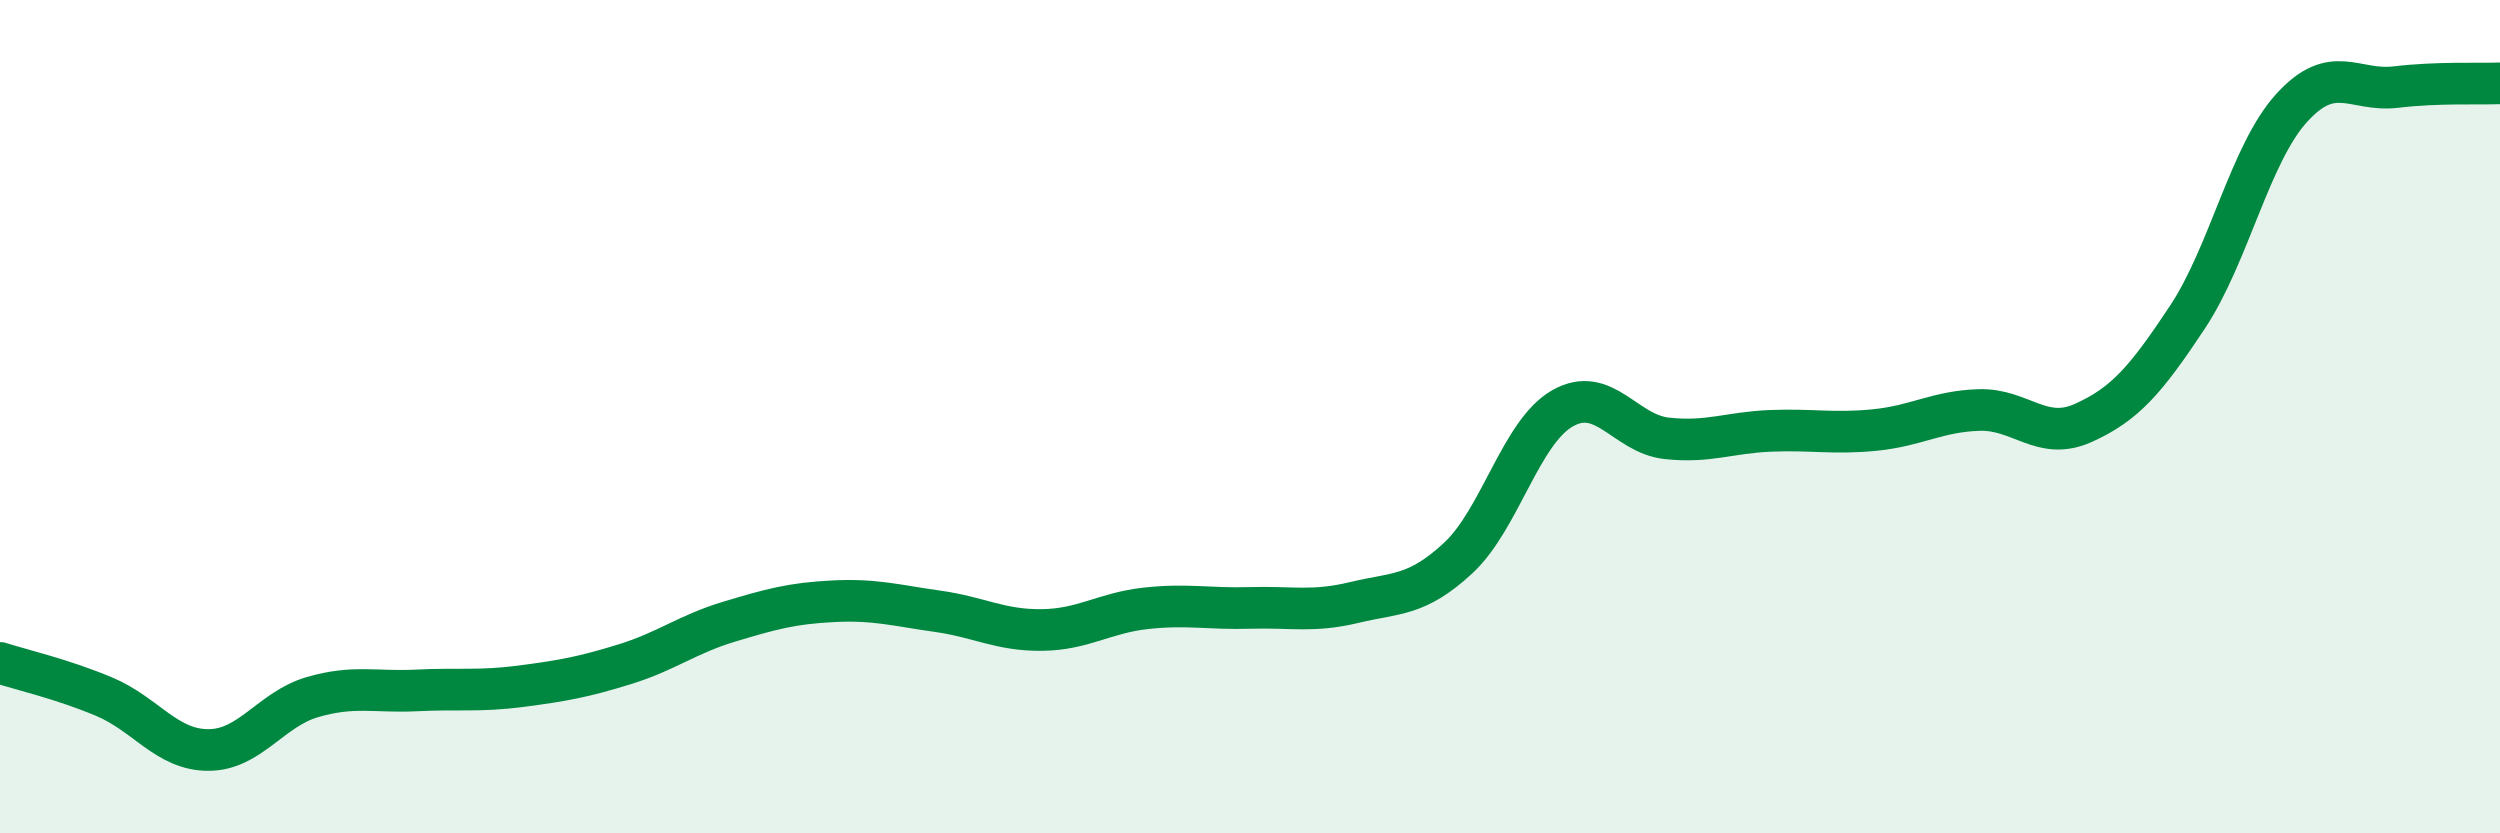
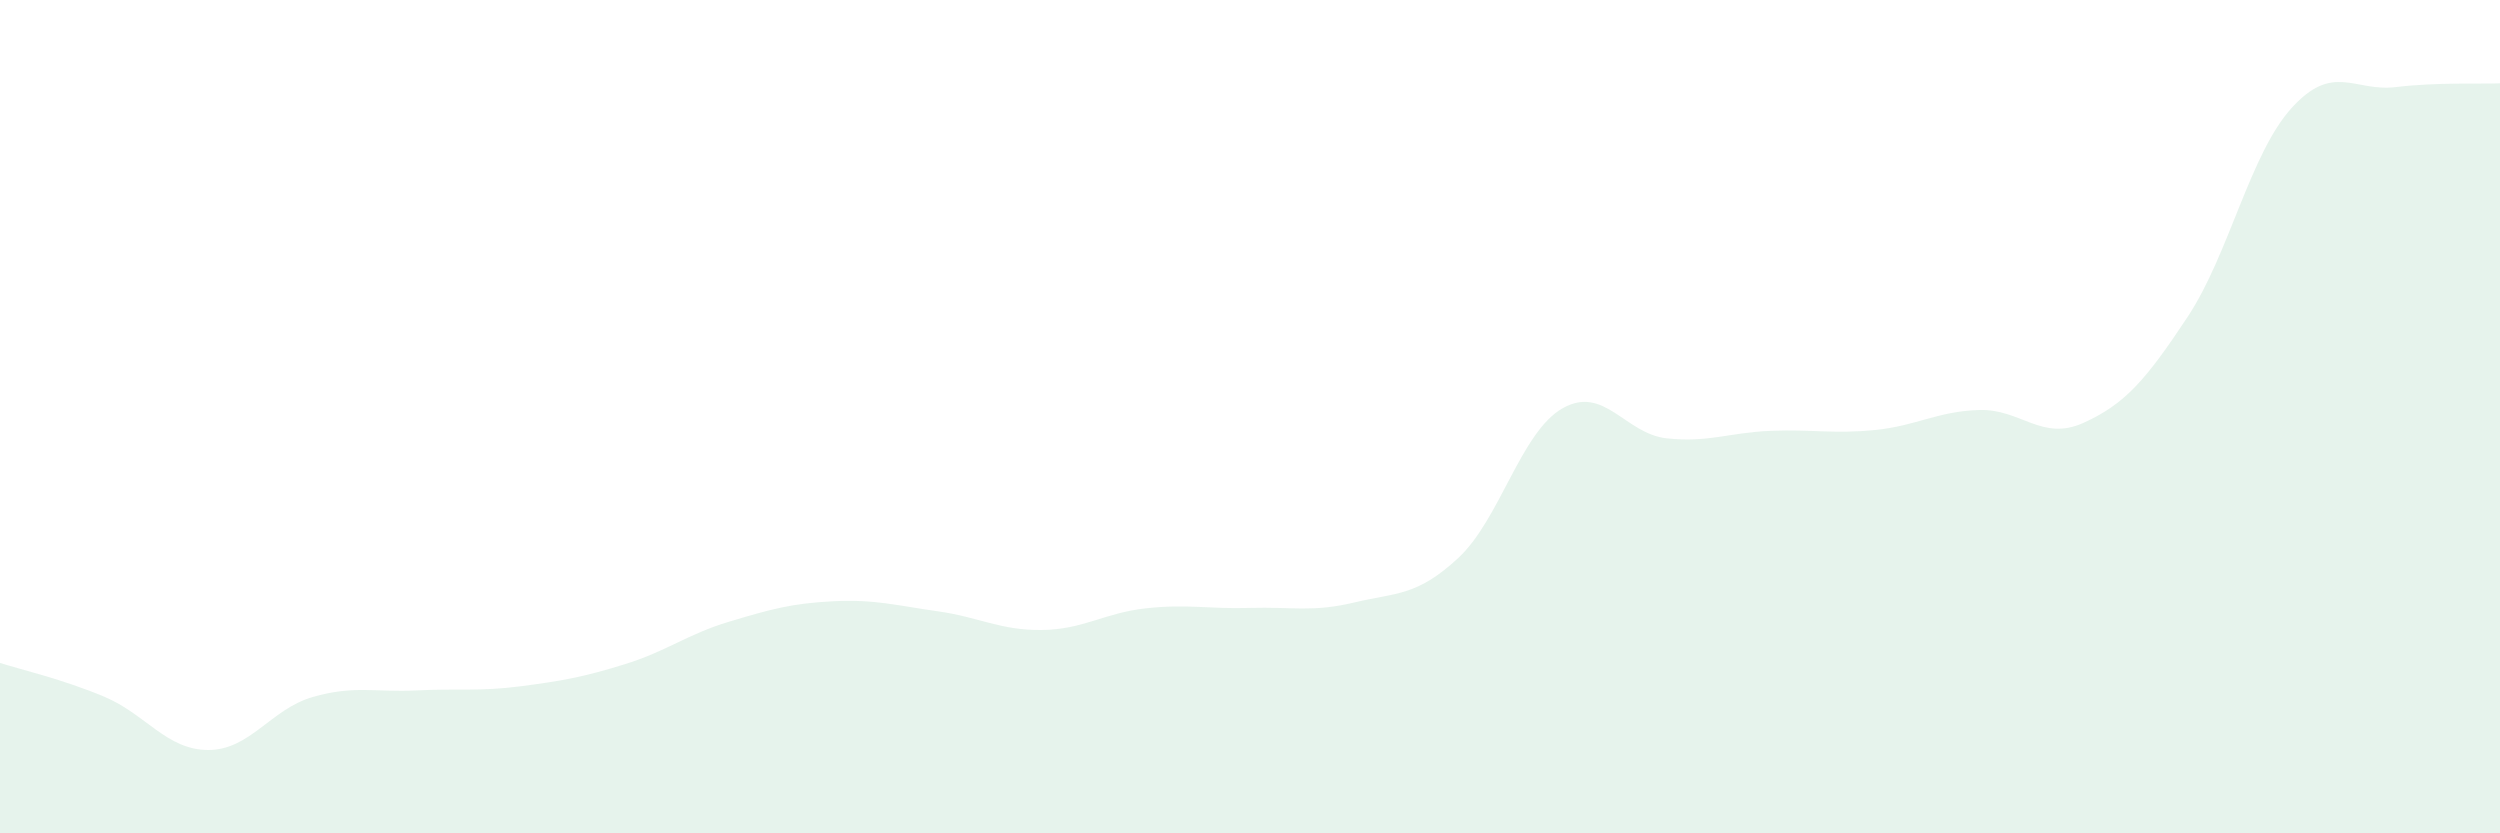
<svg xmlns="http://www.w3.org/2000/svg" width="60" height="20" viewBox="0 0 60 20">
  <path d="M 0,15.91 C 0.5,16.07 1.5,16.3 2.5,16.72 C 3.5,17.14 4,18 5,18 C 6,18 6.5,17.02 7.5,16.73 C 8.5,16.44 9,16.62 10,16.57 C 11,16.52 11.5,16.6 12.5,16.47 C 13.5,16.34 14,16.25 15,15.94 C 16,15.63 16.5,15.22 17.5,14.92 C 18.5,14.62 19,14.48 20,14.43 C 21,14.38 21.5,14.53 22.5,14.67 C 23.5,14.81 24,15.13 25,15.12 C 26,15.11 26.5,14.71 27.5,14.6 C 28.5,14.49 29,14.62 30,14.59 C 31,14.56 31.5,14.7 32.5,14.46 C 33.5,14.22 34,14.32 35,13.39 C 36,12.46 36.5,10.37 37.5,9.8 C 38.5,9.23 39,10.41 40,10.52 C 41,10.63 41.5,10.38 42.5,10.34 C 43.5,10.3 44,10.42 45,10.32 C 46,10.22 46.5,9.87 47.5,9.84 C 48.5,9.81 49,10.6 50,10.15 C 51,9.7 51.5,9.12 52.5,7.61 C 53.5,6.1 54,3.69 55,2.59 C 56,1.49 56.5,2.21 57.5,2.09 C 58.5,1.97 59.5,2.02 60,2L60 20L0 20Z" fill="#008740" opacity="0.1" stroke-linecap="round" stroke-linejoin="round" />
-   <path d="M 0,15.91 C 0.5,16.07 1.5,16.3 2.5,16.72 C 3.5,17.14 4,18 5,18 C 6,18 6.5,17.02 7.5,16.73 C 8.5,16.44 9,16.62 10,16.57 C 11,16.52 11.5,16.6 12.5,16.47 C 13.5,16.34 14,16.25 15,15.94 C 16,15.63 16.5,15.22 17.5,14.92 C 18.5,14.62 19,14.48 20,14.43 C 21,14.38 21.5,14.53 22.5,14.67 C 23.5,14.81 24,15.13 25,15.12 C 26,15.11 26.5,14.71 27.5,14.6 C 28.5,14.49 29,14.62 30,14.59 C 31,14.56 31.5,14.7 32.5,14.46 C 33.5,14.22 34,14.32 35,13.39 C 36,12.46 36.5,10.37 37.5,9.8 C 38.5,9.23 39,10.41 40,10.52 C 41,10.63 41.5,10.38 42.5,10.34 C 43.5,10.3 44,10.42 45,10.32 C 46,10.22 46.5,9.87 47.5,9.84 C 48.5,9.81 49,10.6 50,10.15 C 51,9.7 51.5,9.12 52.5,7.61 C 53.5,6.1 54,3.69 55,2.59 C 56,1.49 56.5,2.21 57.5,2.09 C 58.5,1.97 59.5,2.02 60,2" stroke="#008740" stroke-width="1" fill="none" stroke-linecap="round" stroke-linejoin="round" />
</svg>